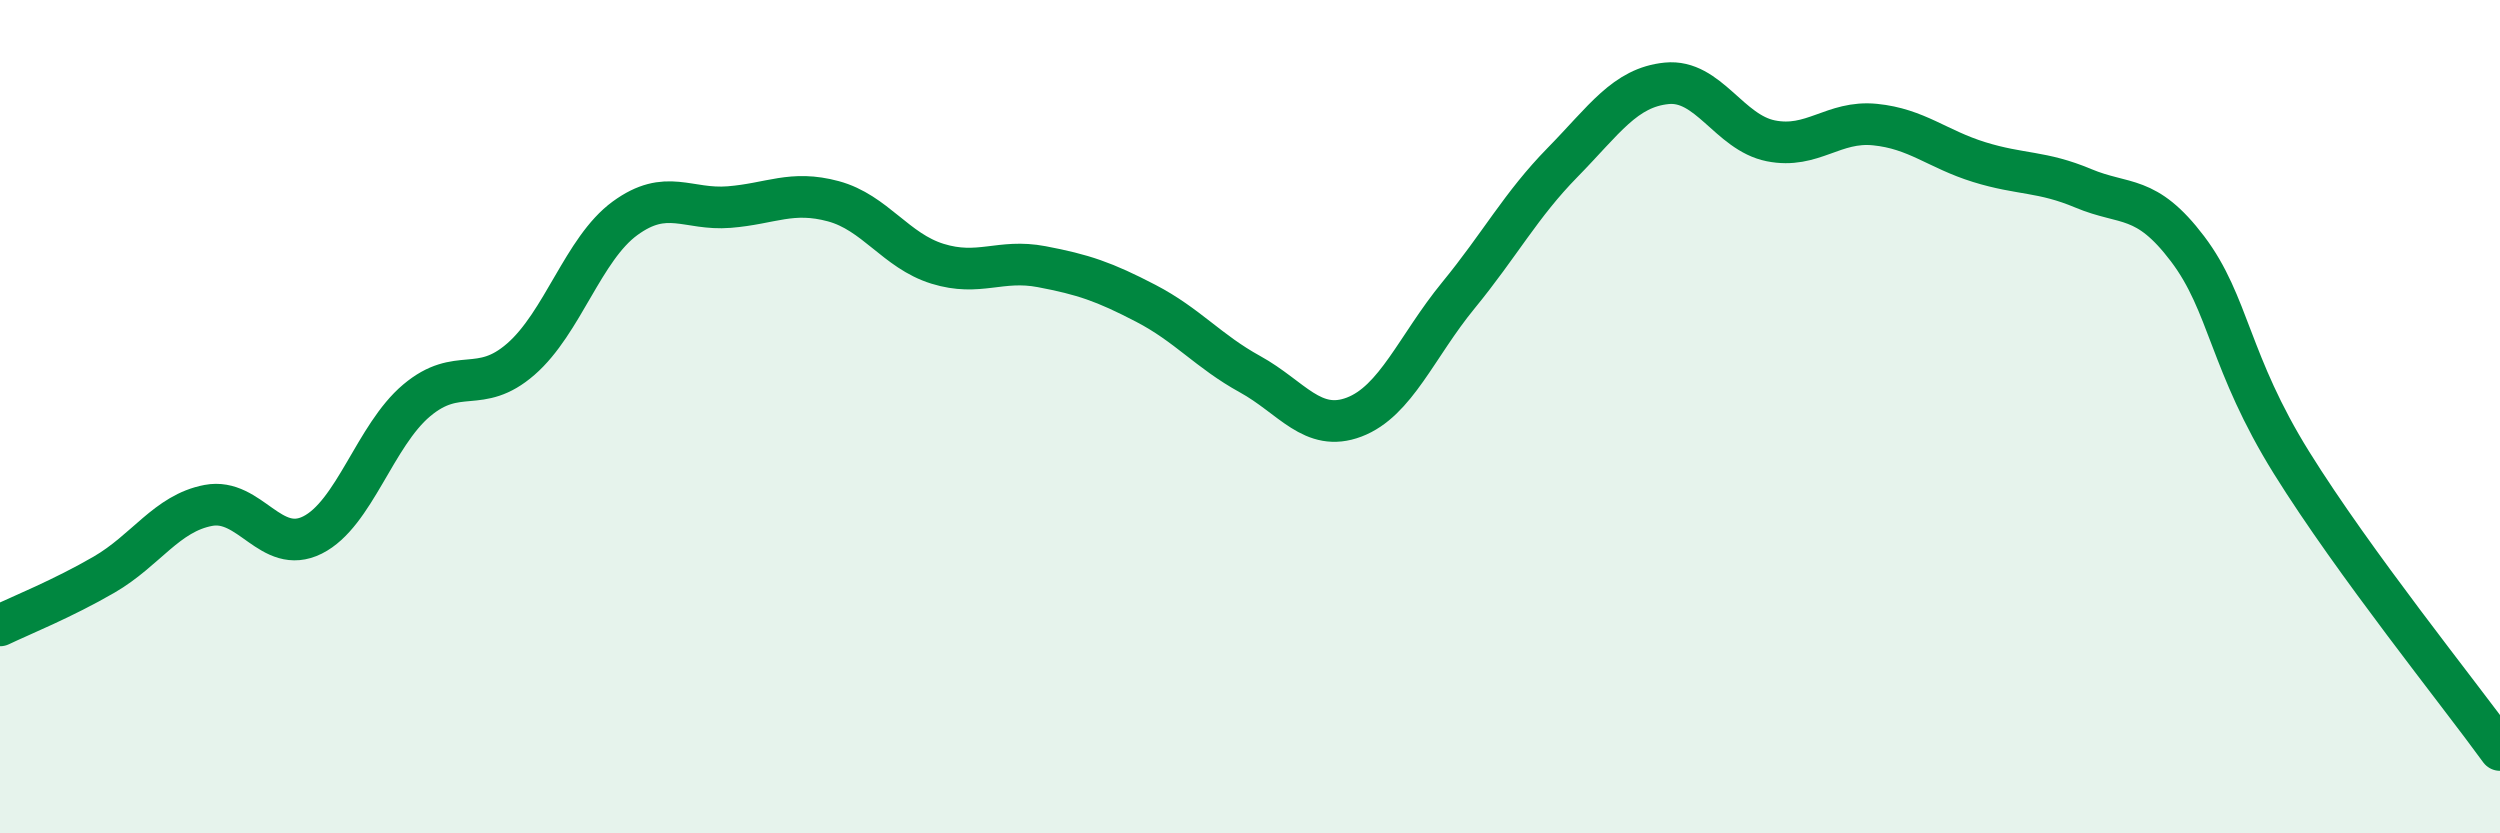
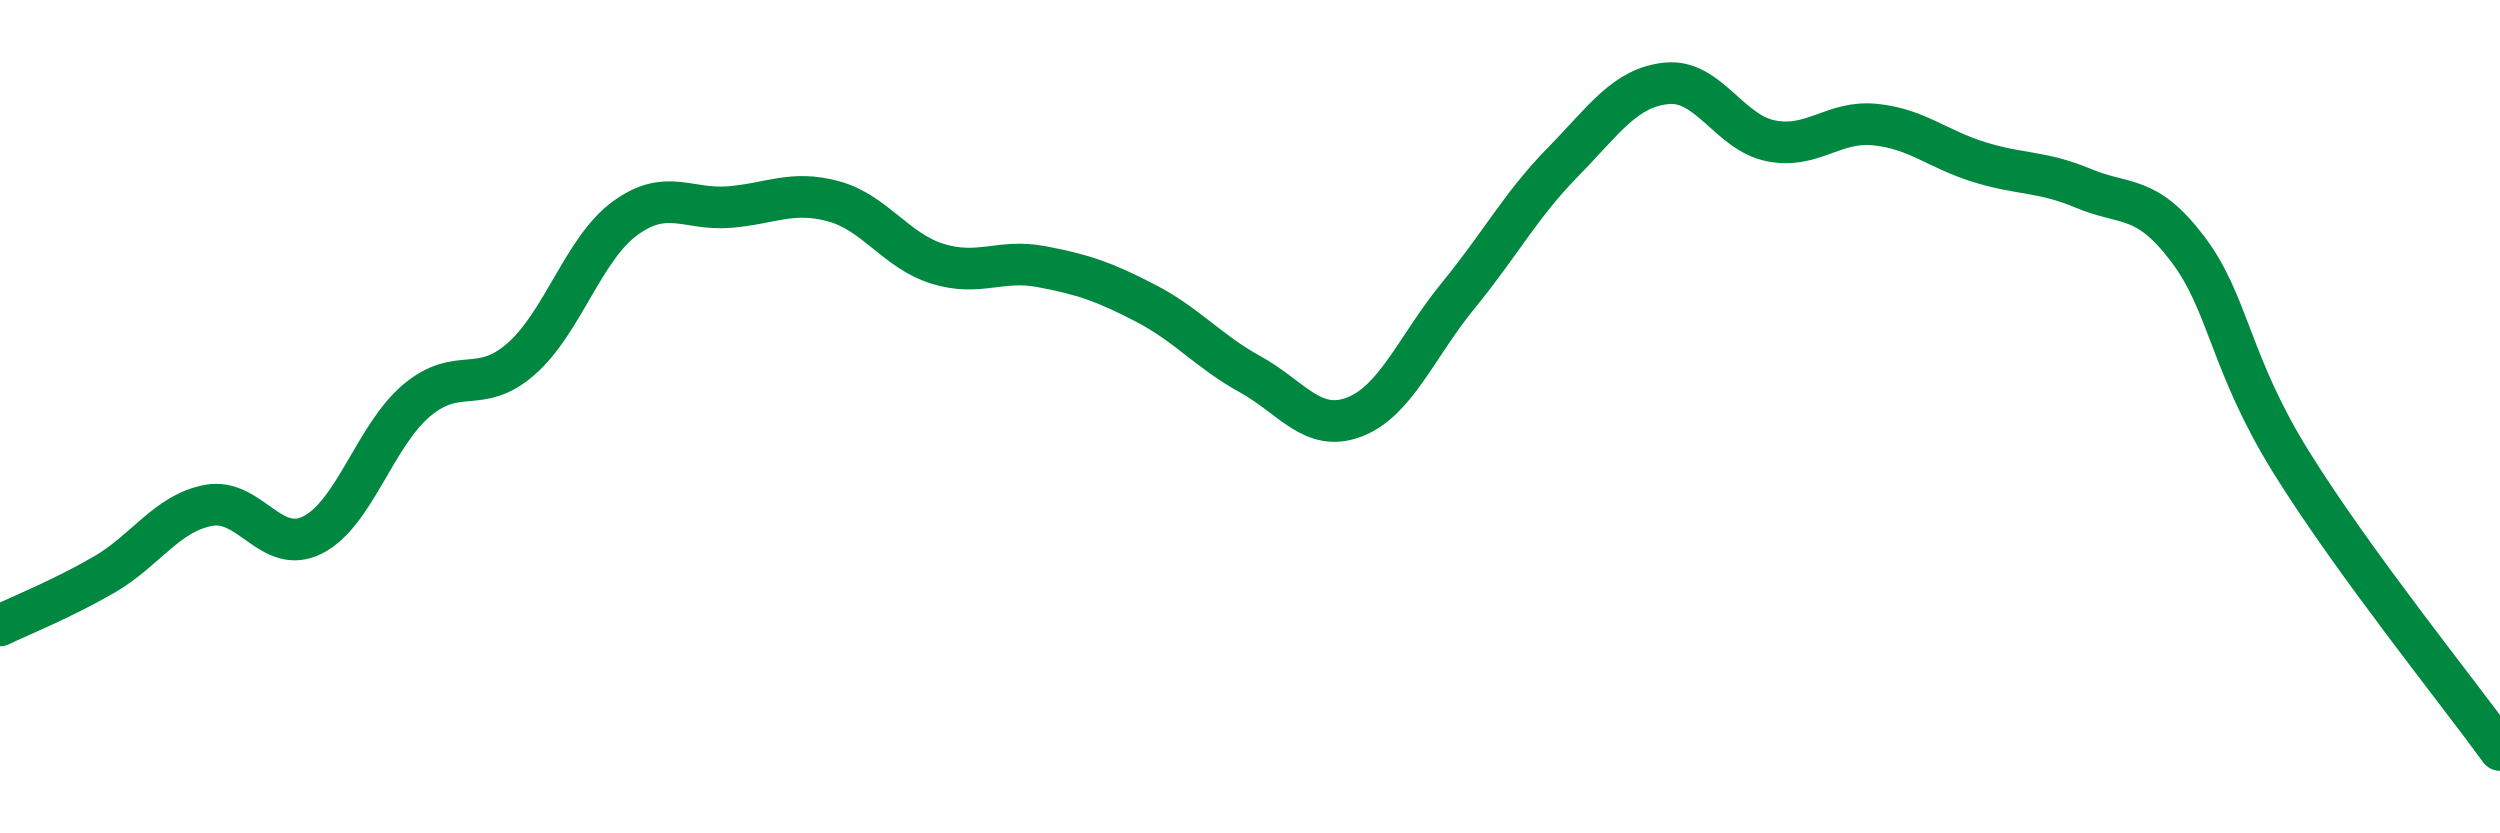
<svg xmlns="http://www.w3.org/2000/svg" width="60" height="20" viewBox="0 0 60 20">
-   <path d="M 0,15.01 C 0.5,14.77 1.5,14.37 2.5,13.79 C 3.5,13.21 4,12.32 5,12.13 C 6,11.94 6.5,13.34 7.5,12.84 C 8.5,12.34 9,10.45 10,9.61 C 11,8.77 11.5,9.49 12.5,8.62 C 13.5,7.75 14,5.97 15,5.24 C 16,4.51 16.5,5.05 17.5,4.97 C 18.5,4.89 19,4.56 20,4.83 C 21,5.1 21.5,6.02 22.5,6.33 C 23.5,6.64 24,6.21 25,6.4 C 26,6.59 26.5,6.76 27.5,7.28 C 28.5,7.8 29,8.43 30,8.98 C 31,9.53 31.5,10.39 32.5,10.01 C 33.5,9.63 34,8.31 35,7.09 C 36,5.87 36.5,4.92 37.5,3.9 C 38.5,2.88 39,2.1 40,2 C 41,1.9 41.5,3.18 42.5,3.38 C 43.5,3.58 44,2.89 45,2.99 C 46,3.09 46.5,3.58 47.5,3.89 C 48.5,4.2 49,4.1 50,4.52 C 51,4.94 51.5,4.65 52.5,5.97 C 53.5,7.29 53.5,8.7 55,11.11 C 56.5,13.52 59,16.62 60,18L60 20L0 20Z" fill="#008740" opacity="0.1" stroke-linecap="round" stroke-linejoin="round" />
  <path d="M 0,15.01 C 0.5,14.77 1.5,14.37 2.5,13.79 C 3.5,13.21 4,12.32 5,12.13 C 6,11.94 6.5,13.34 7.5,12.84 C 8.5,12.34 9,10.45 10,9.61 C 11,8.77 11.5,9.49 12.5,8.62 C 13.5,7.75 14,5.97 15,5.24 C 16,4.51 16.5,5.05 17.5,4.97 C 18.5,4.89 19,4.56 20,4.83 C 21,5.1 21.5,6.02 22.5,6.33 C 23.5,6.64 24,6.21 25,6.4 C 26,6.59 26.5,6.76 27.5,7.28 C 28.5,7.8 29,8.43 30,8.98 C 31,9.53 31.5,10.39 32.5,10.01 C 33.5,9.63 34,8.31 35,7.09 C 36,5.87 36.5,4.92 37.5,3.9 C 38.5,2.88 39,2.1 40,2 C 41,1.9 41.5,3.18 42.5,3.38 C 43.5,3.58 44,2.89 45,2.99 C 46,3.09 46.5,3.58 47.5,3.89 C 48.5,4.2 49,4.1 50,4.52 C 51,4.94 51.5,4.65 52.5,5.97 C 53.5,7.29 53.5,8.7 55,11.11 C 56.5,13.52 59,16.62 60,18" stroke="#008740" stroke-width="1" fill="none" stroke-linecap="round" stroke-linejoin="round" />
</svg>